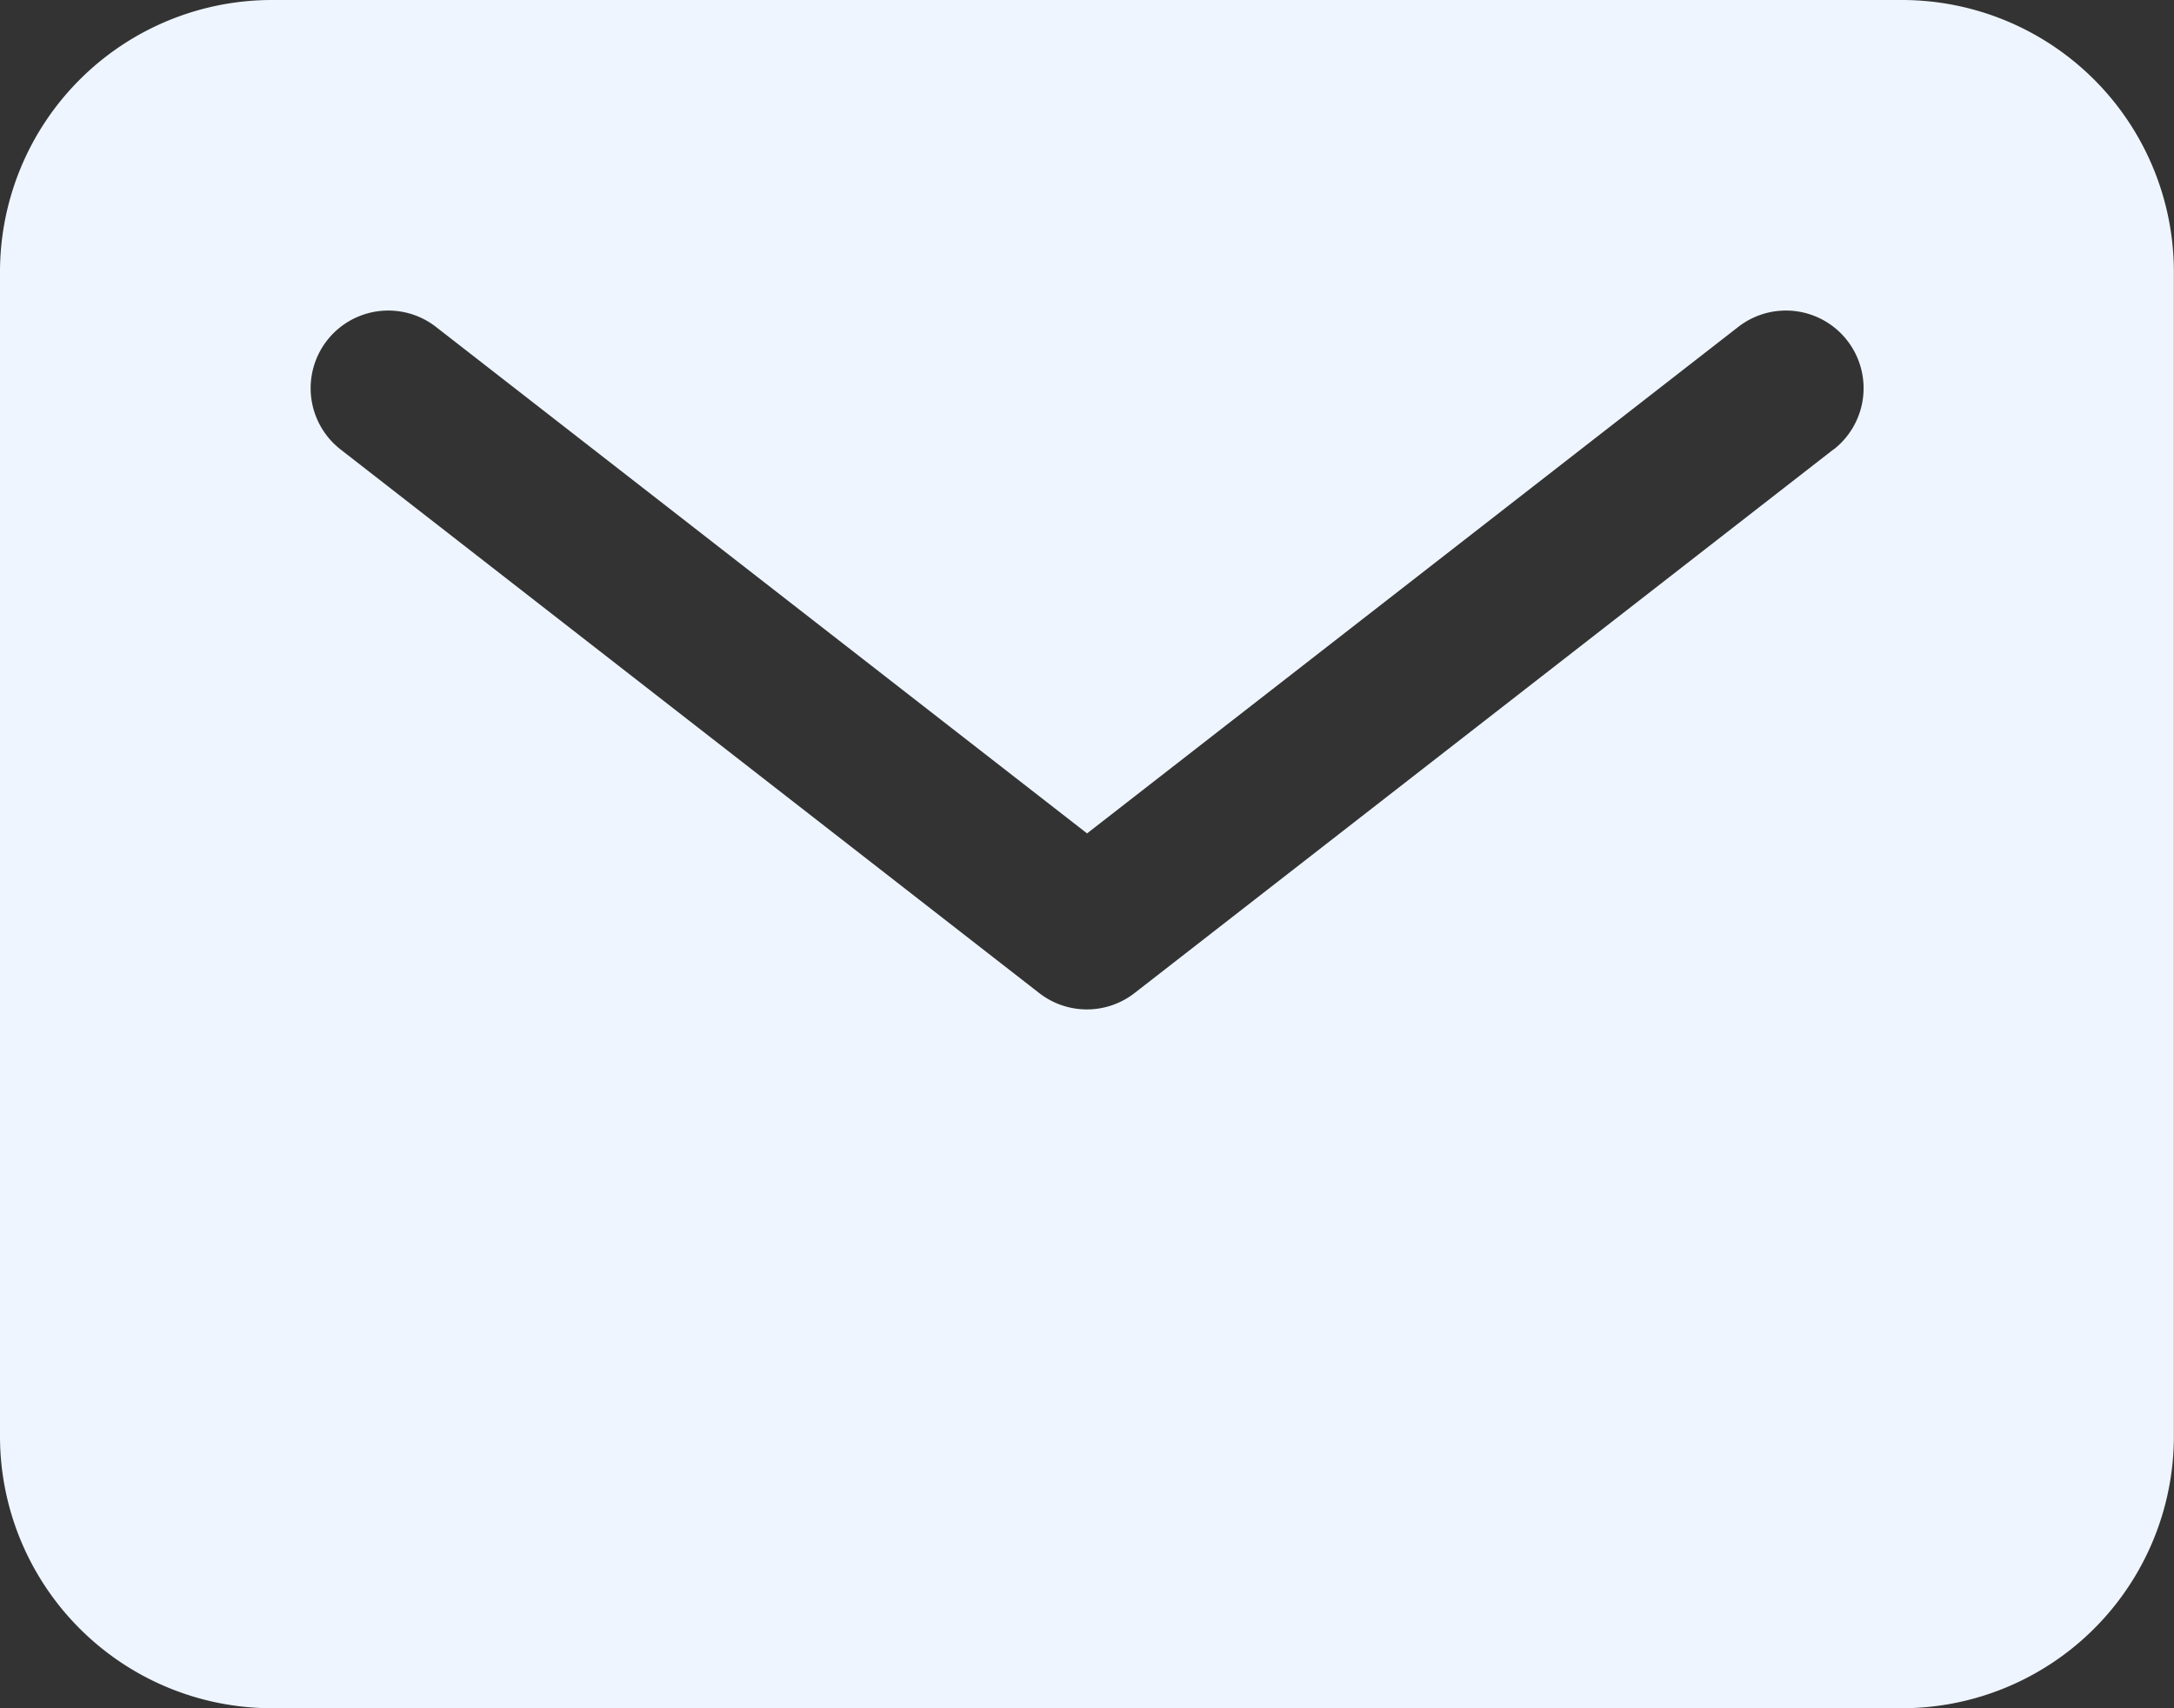
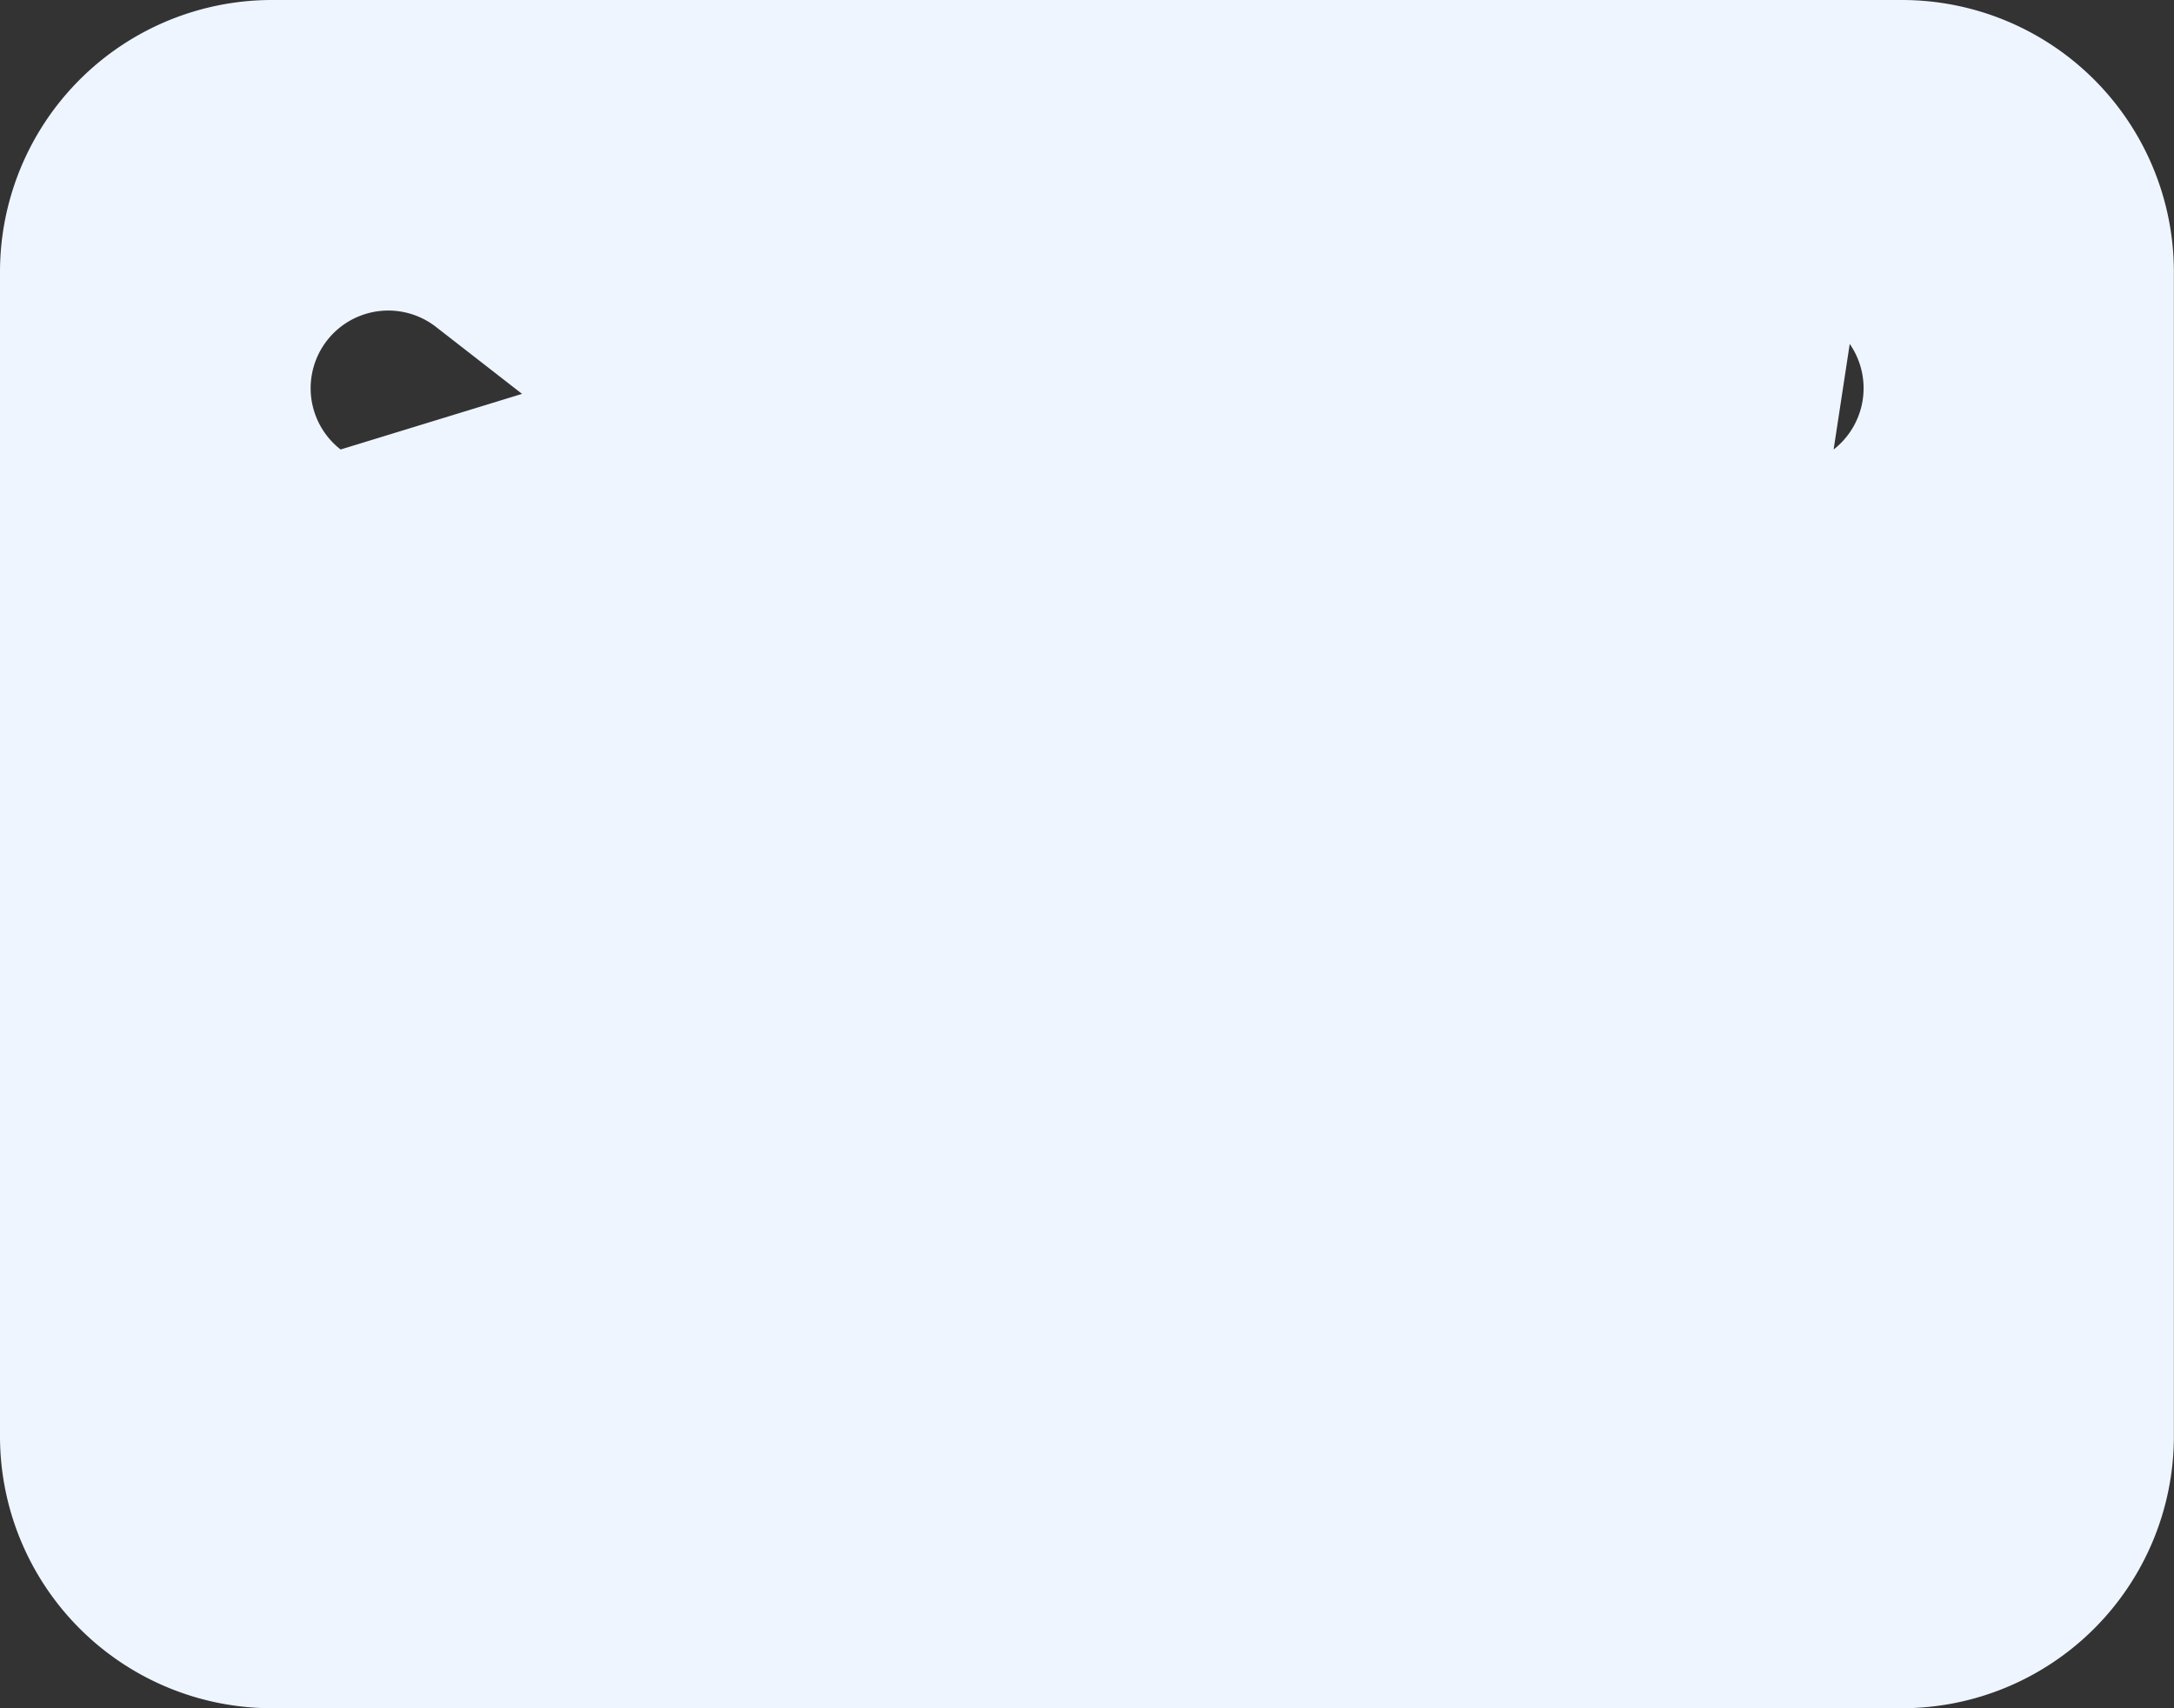
<svg xmlns="http://www.w3.org/2000/svg" width="18.535" height="14.563" viewBox="0 0 18.535 14.563">
  <rect x="0" y="0" width="18.535" height="14.563" fill="#333333" stroke="none" />
-   <path id="mail" d="M18.468,5.625H4.567A2.319,2.319,0,0,0,2.25,7.942v9.929a2.319,2.319,0,0,0,2.317,2.317h13.9a2.319,2.319,0,0,0,2.317-2.317V7.942a2.319,2.319,0,0,0-2.317-2.317Zm-.587,3.832-5.958,4.634a.662.662,0,0,1-.813,0L5.154,9.457a.662.662,0,1,1,.813-1.045l5.551,4.318,5.552-4.318a.662.662,0,1,1,.813,1.045Z" transform="translate(-2.25 -5.625)" fill="#eef5ff" />
+   <path id="mail" d="M18.468,5.625H4.567A2.319,2.319,0,0,0,2.25,7.942v9.929a2.319,2.319,0,0,0,2.317,2.317h13.9a2.319,2.319,0,0,0,2.317-2.317V7.942a2.319,2.319,0,0,0-2.317-2.317Za.662.662,0,0,1-.813,0L5.154,9.457a.662.662,0,1,1,.813-1.045l5.551,4.318,5.552-4.318a.662.662,0,1,1,.813,1.045Z" transform="translate(-2.25 -5.625)" fill="#eef5ff" />
</svg>